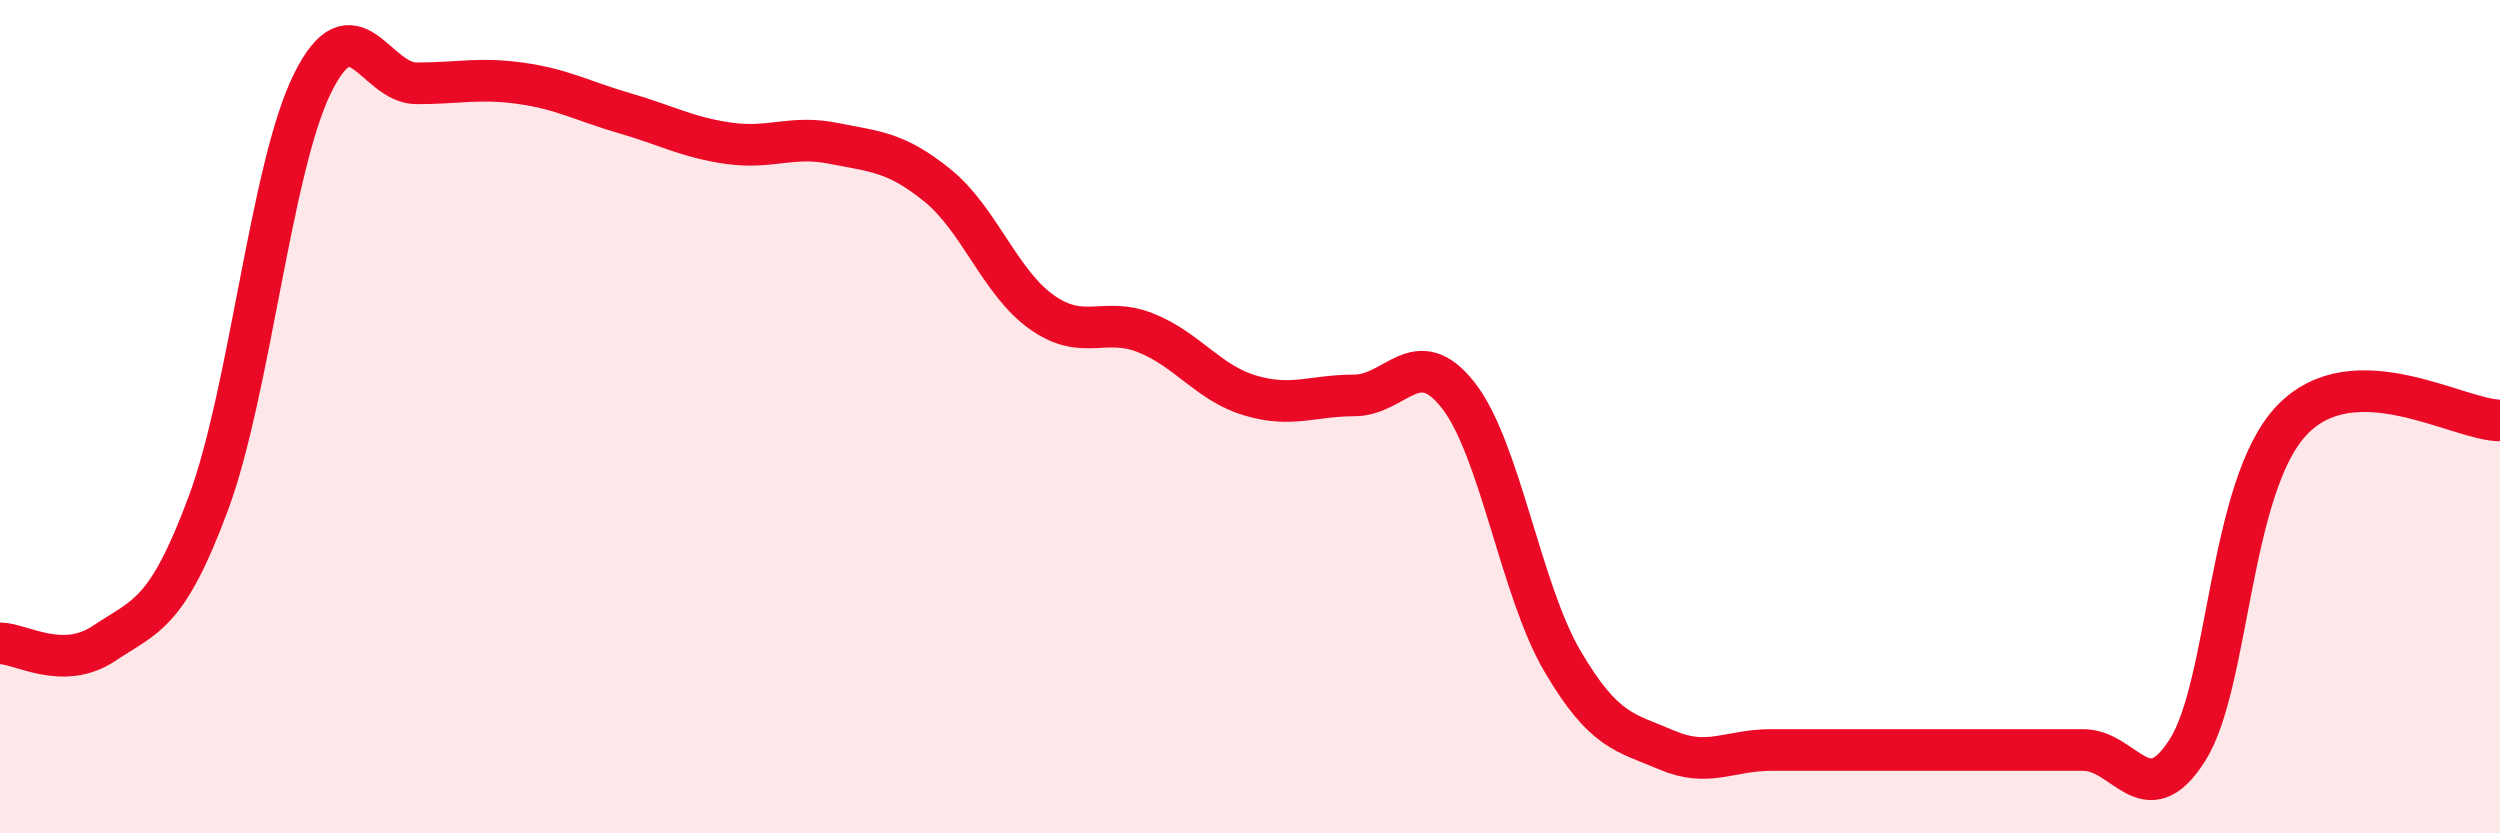
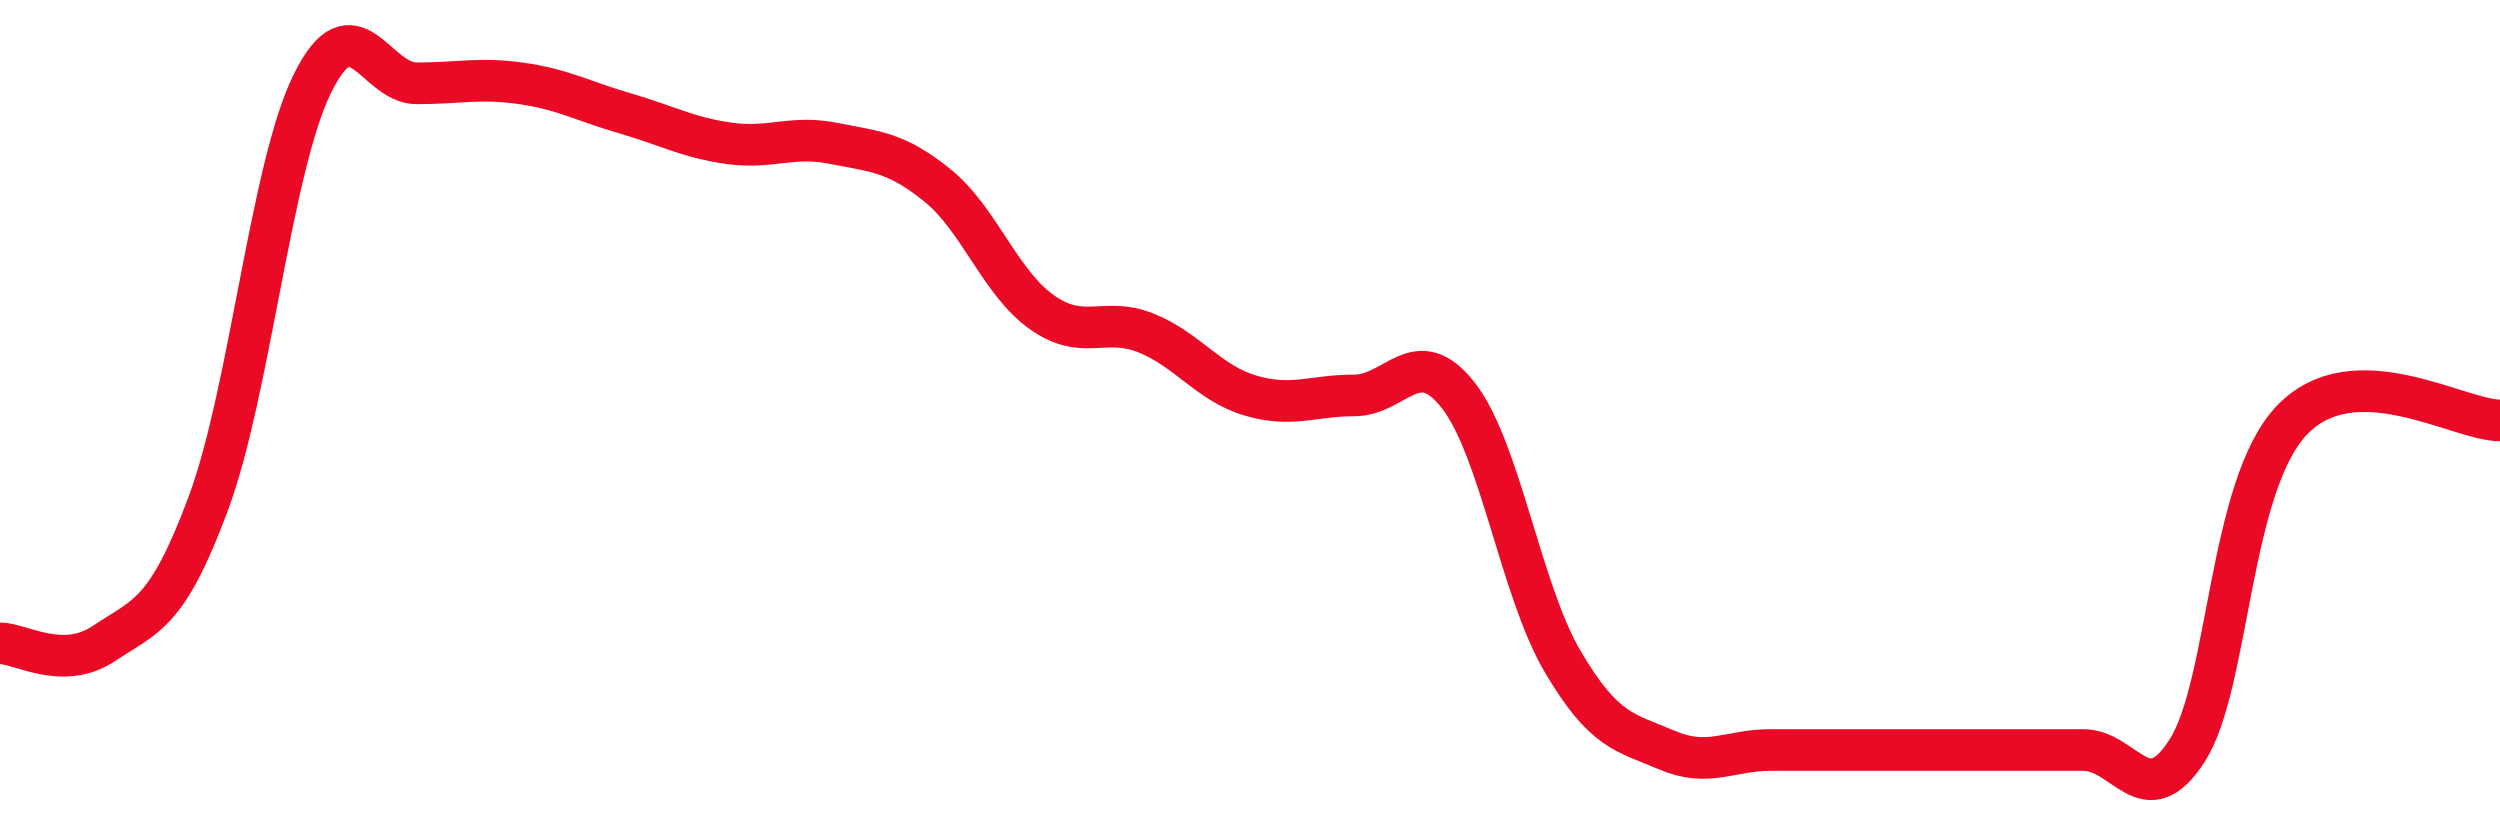
<svg xmlns="http://www.w3.org/2000/svg" width="60" height="20" viewBox="0 0 60 20">
-   <path d="M 0,15.44 C 0.5,15.44 1.5,16.11 2.5,15.44 C 3.5,14.77 4,14.77 5,12.08 C 6,9.39 6.5,4.02 7.5,2 C 8.5,-0.02 9,2 10,2 C 11,2 11.5,1.86 12.5,2 C 13.5,2.14 14,2.43 15,2.72 C 16,3.01 16.5,3.3 17.5,3.44 C 18.5,3.58 19,3.24 20,3.44 C 21,3.64 21.5,3.64 22.5,4.45 C 23.5,5.26 24,6.78 25,7.49 C 26,8.2 26.5,7.59 27.5,7.99 C 28.5,8.39 29,9.19 30,9.49 C 31,9.79 31.5,9.49 32.5,9.49 C 33.5,9.49 34,8.21 35,9.49 C 36,10.77 36.5,14.17 37.5,15.87 C 38.5,17.57 39,17.57 40,18 C 41,18.43 41.5,18 42.5,18 C 43.5,18 44,18 45,18 C 46,18 46.5,18 47.5,18 C 48.5,18 49,18 50,18 C 51,18 51.5,19.58 52.5,18 C 53.5,16.42 53.5,11.67 55,10.09 C 56.5,8.51 59,10.09 60,10.09L60 20L0 20Z" fill="#EB0A25" opacity="0.1" stroke-linecap="round" stroke-linejoin="round" />
  <path d="M 0,15.44 C 0.5,15.44 1.5,16.11 2.5,15.44 C 3.5,14.77 4,14.77 5,12.08 C 6,9.39 6.5,4.02 7.5,2 C 8.5,-0.02 9,2 10,2 C 11,2 11.5,1.86 12.5,2 C 13.5,2.14 14,2.43 15,2.72 C 16,3.01 16.5,3.3 17.5,3.44 C 18.5,3.58 19,3.24 20,3.44 C 21,3.64 21.5,3.64 22.5,4.45 C 23.5,5.26 24,6.78 25,7.49 C 26,8.2 26.5,7.59 27.5,7.99 C 28.5,8.39 29,9.19 30,9.49 C 31,9.79 31.5,9.49 32.5,9.49 C 33.5,9.49 34,8.21 35,9.49 C 36,10.77 36.5,14.17 37.5,15.87 C 38.5,17.57 39,17.57 40,18 C 41,18.43 41.5,18 42.5,18 C 43.5,18 44,18 45,18 C 46,18 46.5,18 47.5,18 C 48.5,18 49,18 50,18 C 51,18 51.5,19.58 52.5,18 C 53.5,16.42 53.5,11.67 55,10.09 C 56.5,8.51 59,10.09 60,10.09" stroke="#EB0A25" stroke-width="1" fill="none" stroke-linecap="round" stroke-linejoin="round" />
</svg>